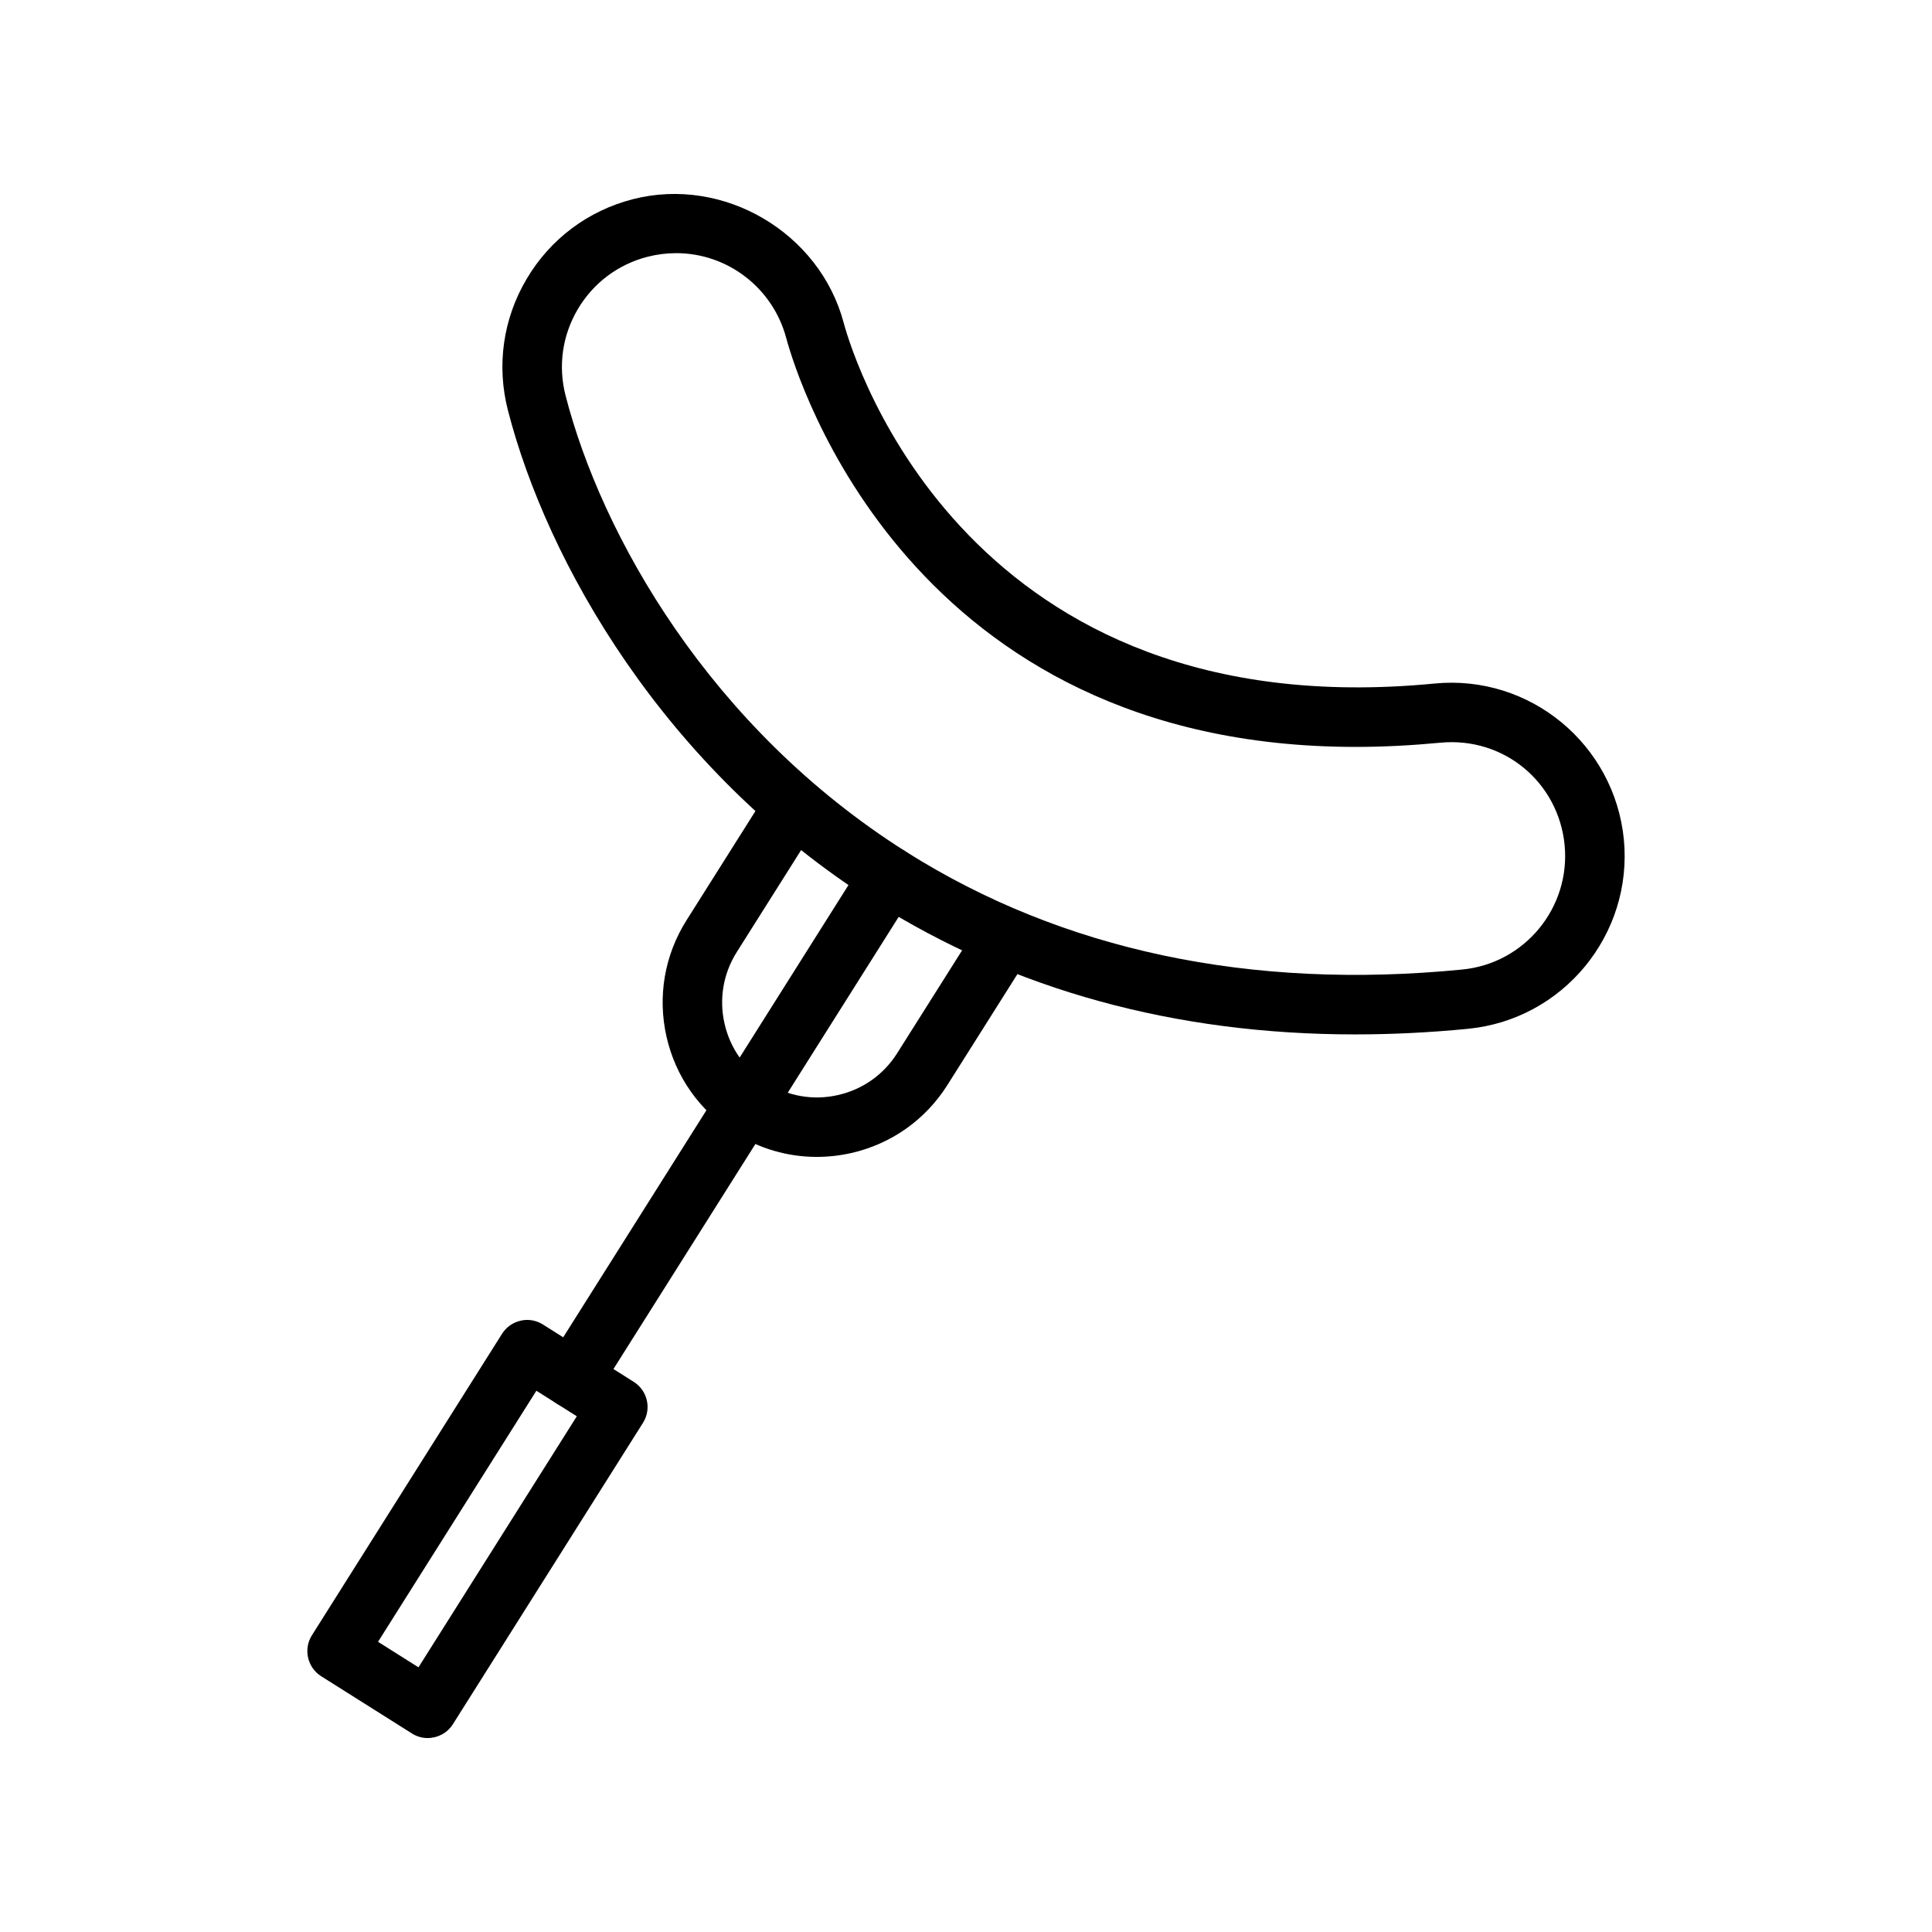
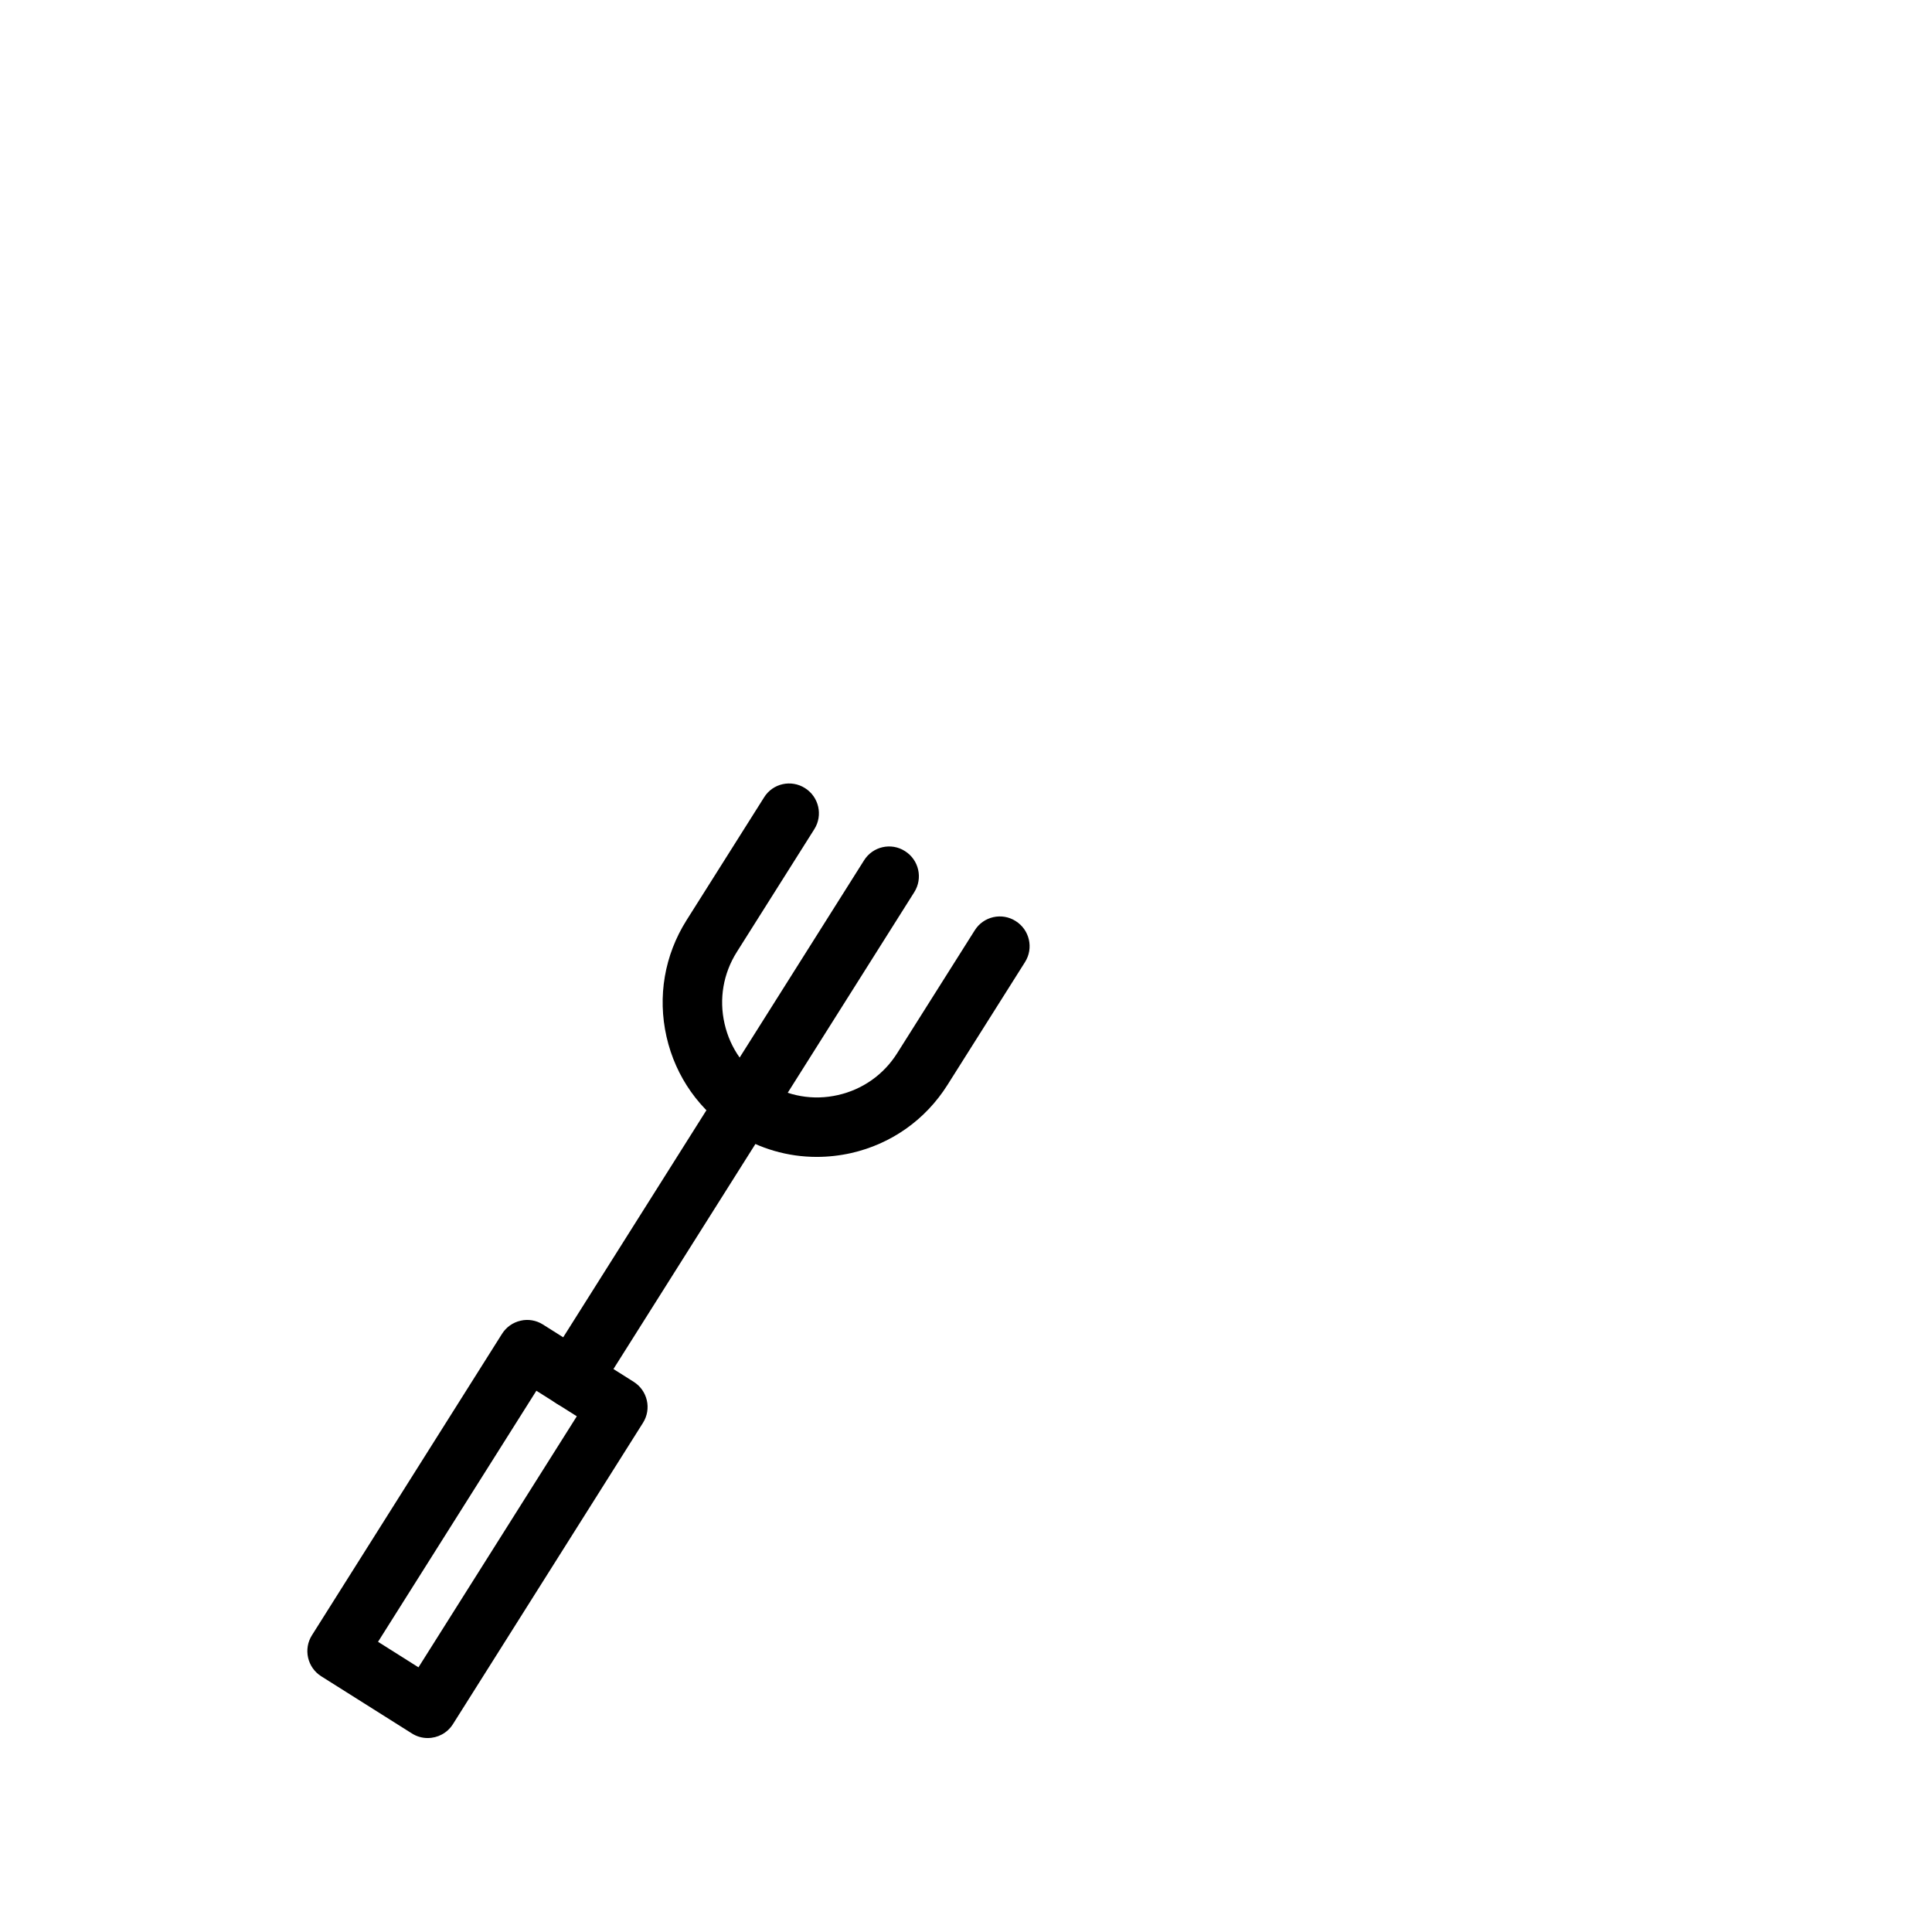
<svg xmlns="http://www.w3.org/2000/svg" fill="#000000" width="800px" height="800px" version="1.1" viewBox="144 144 512 512">
  <g>
-     <path d="m503.13 418.13c-47.691 0-90.52-11.773-127.32-35.008-56.035-35.332-86.949-90.504-97.199-130.36-3.062-11.898-1.309-24.27 4.957-34.844 6.242-10.57 16.242-18.066 28.145-21.129 24.113-6.188 49.602 8.922 55.898 32.852 2.832 10.434 33.145 107.43 156.51 95.508 25.355-2.492 47.734 16.141 50.219 41.301 2.43 25.258-16.133 47.77-41.359 50.199-10.074 0.988-20.129 1.48-29.852 1.48zm-179.97-207.04c-2.519 0-5.055 0.324-7.531 0.953-7.82 2-14.391 6.941-18.5 13.879-4.106 6.957-5.266 15.086-3.25 22.898 9.496 36.938 38.207 88.086 90.332 120.96 41.309 26.082 91.23 36.672 147.25 31.16 16.594-1.582 28.777-16.391 27.18-32.98-1.598-16.531-16-28.777-32.996-27.129-7.598 0.719-15.113 1.109-22.348 1.109-118.03 0-147.89-97.168-150.91-108.25-3.516-13.34-15.52-22.605-29.23-22.605z" />
    <path d="m360.43 450.59c-7.633 0-15.121-2.156-21.73-6.328-9.23-5.801-15.652-14.863-18.066-25.512-2.414-10.66-0.535-21.625 5.297-30.867l20.551-32.562c2.297-3.723 7.199-4.801 10.863-2.457 3.672 2.324 4.781 7.184 2.465 10.863l-20.551 32.566c-3.594 5.691-4.742 12.434-3.25 18.973 1.477 6.543 5.422 12.113 11.09 15.684 5.684 3.551 12.395 4.75 18.969 3.25 6.543-1.477 12.125-5.422 15.695-11.098l20.547-32.547c2.309-3.707 7.203-4.801 10.863-2.457 3.684 2.324 4.793 7.184 2.465 10.863l-20.547 32.551c-5.82 9.23-14.879 15.652-25.543 18.066-3.035 0.676-6.082 1.012-9.117 1.012z" />
    <path d="m295.7 517.16c-1.449 0-2.891-0.387-4.203-1.219-3.68-2.324-4.793-7.188-2.457-10.863l83.93-133.06c2.309-3.707 7.203-4.816 10.867-2.457 3.68 2.324 4.785 7.184 2.457 10.867l-83.934 133.05c-1.492 2.379-4.062 3.68-6.66 3.68z" />
    <path d="m257.36 604.6c-1.445 0-2.891-0.383-4.203-1.219l-24.035-15.156c-1.762-1.113-3.012-2.875-3.477-4.934-0.457-2.023-0.105-4.16 1.023-5.934l50.371-79.875c1.109-1.773 2.887-3.023 4.918-3.481 1.996-0.488 4.191-0.105 5.949 1.023l24.035 15.176c3.672 2.324 4.785 7.184 2.457 10.863l-50.367 79.855c-1.504 2.383-4.07 3.68-6.672 3.68zm-13.176-25.504 10.715 6.762 41.961-66.527-10.715-6.769z" />
  </g>
</svg>